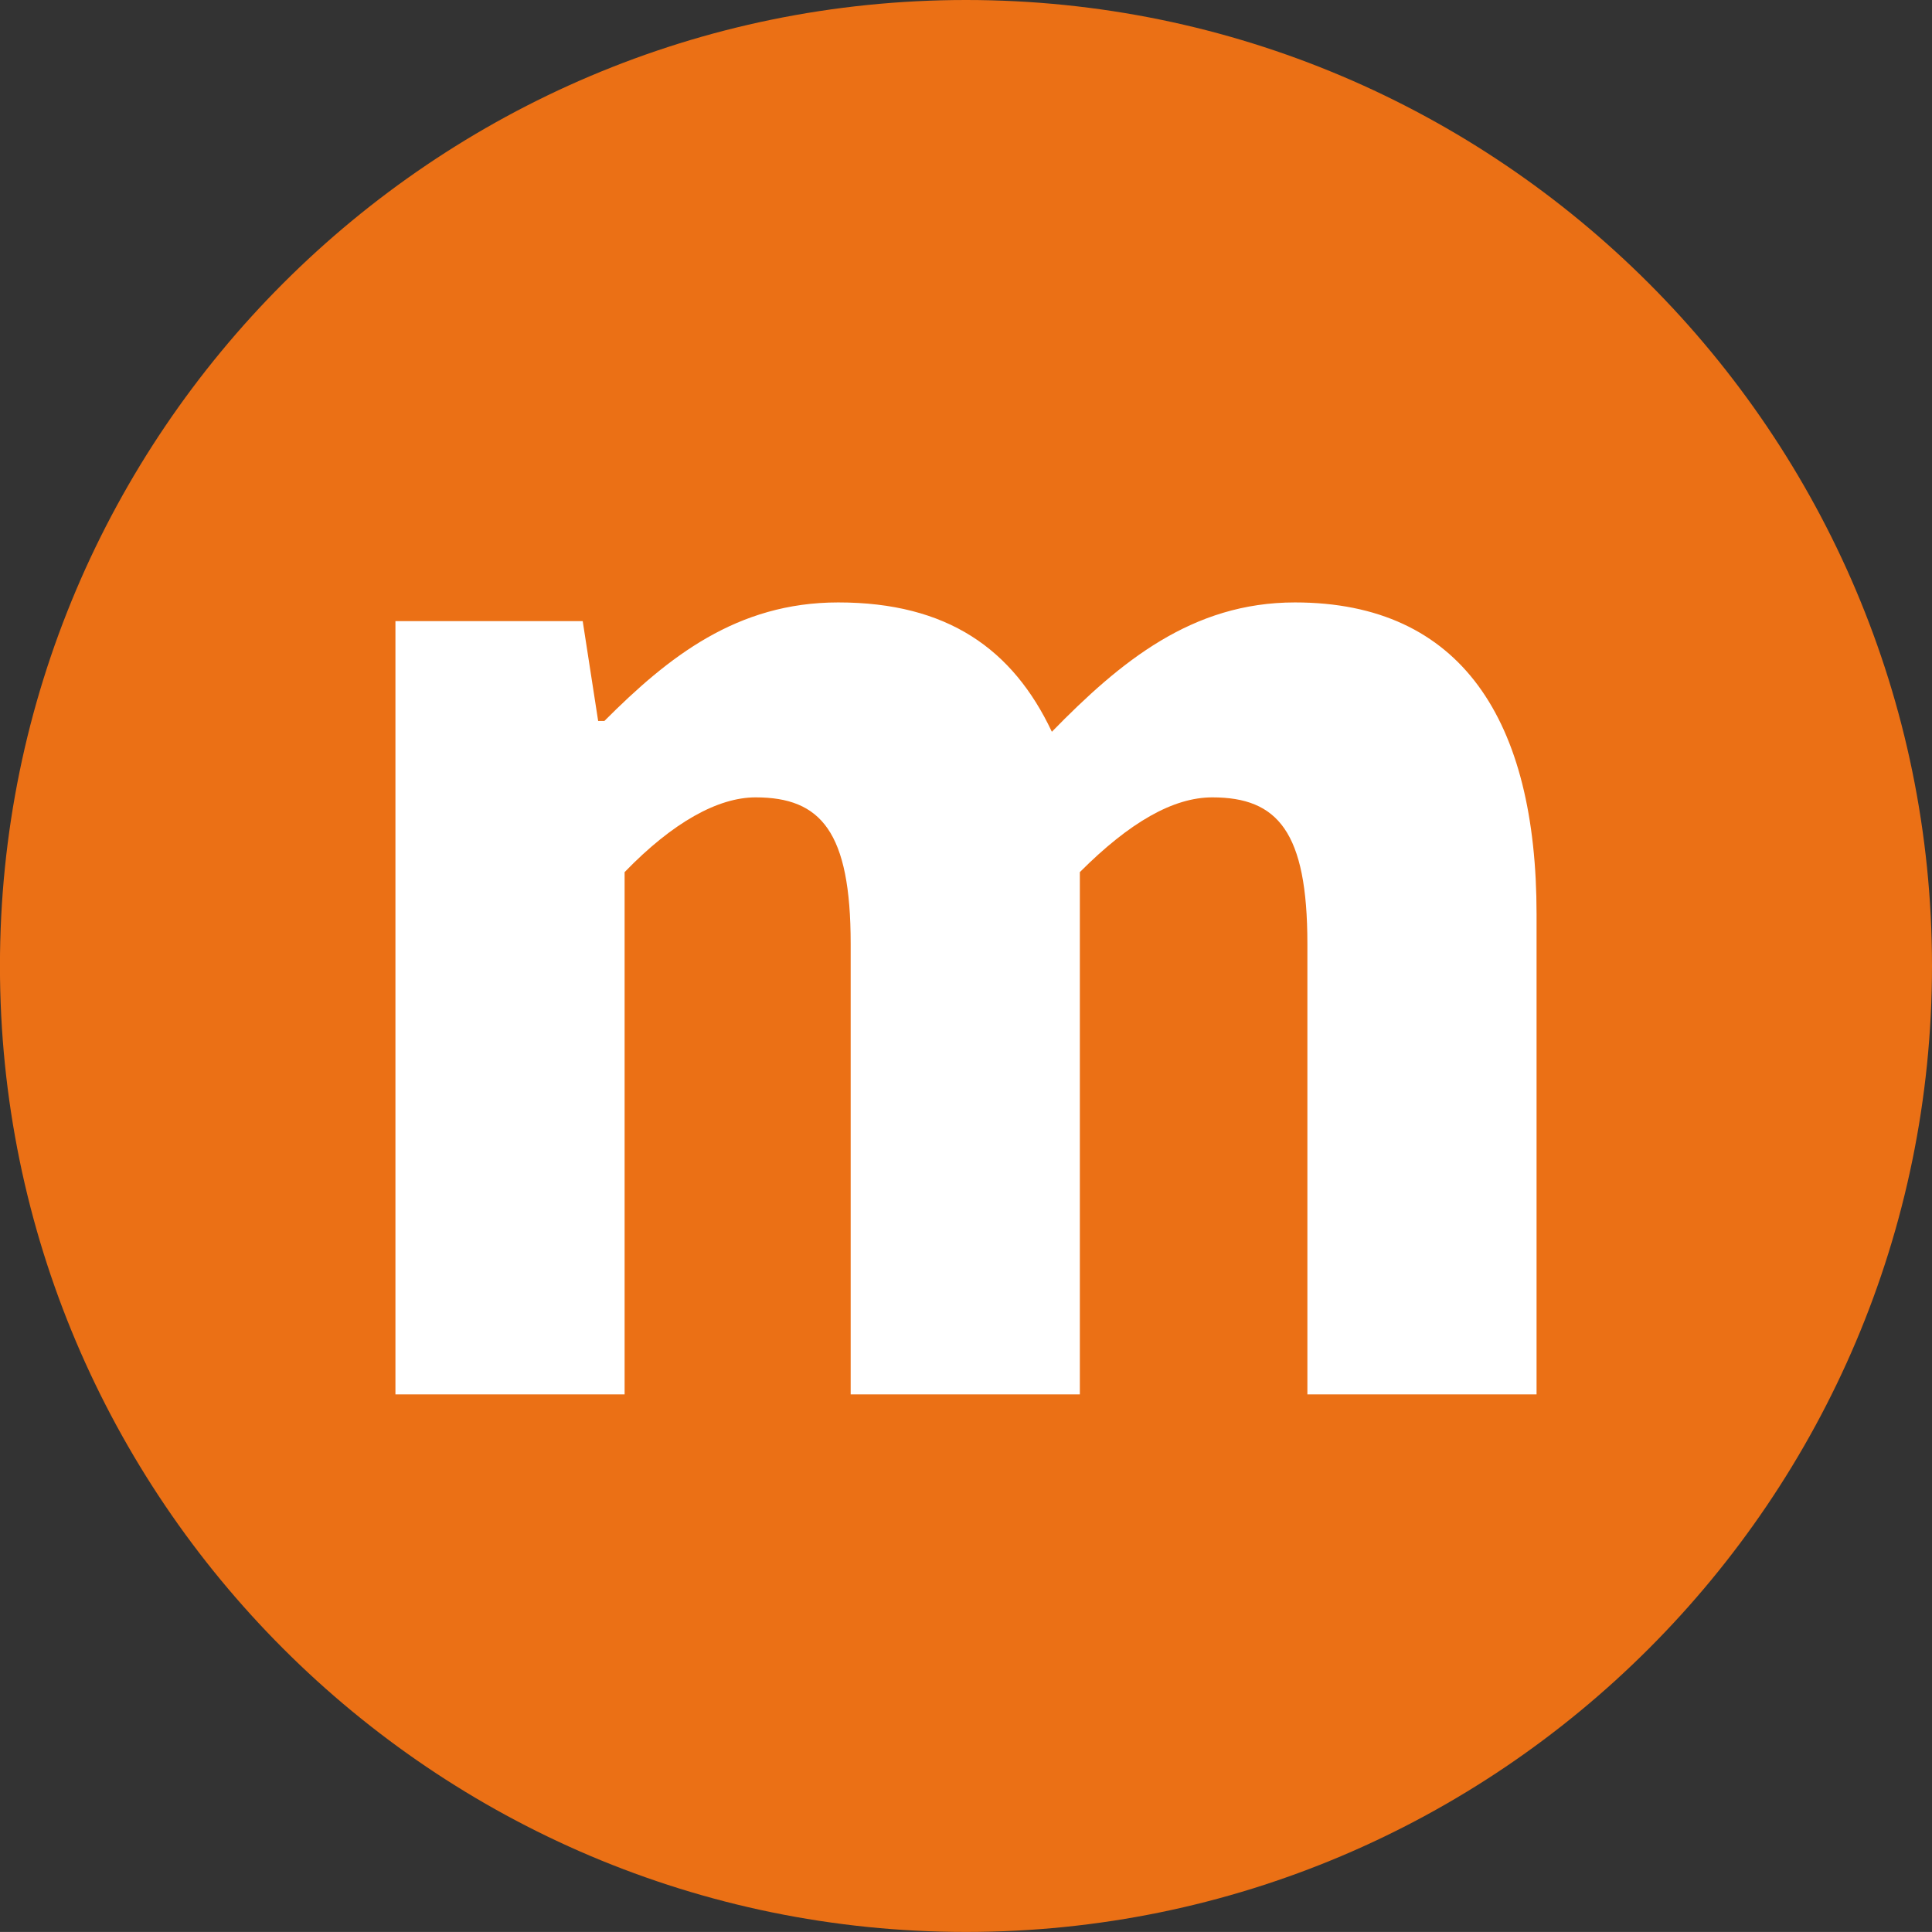
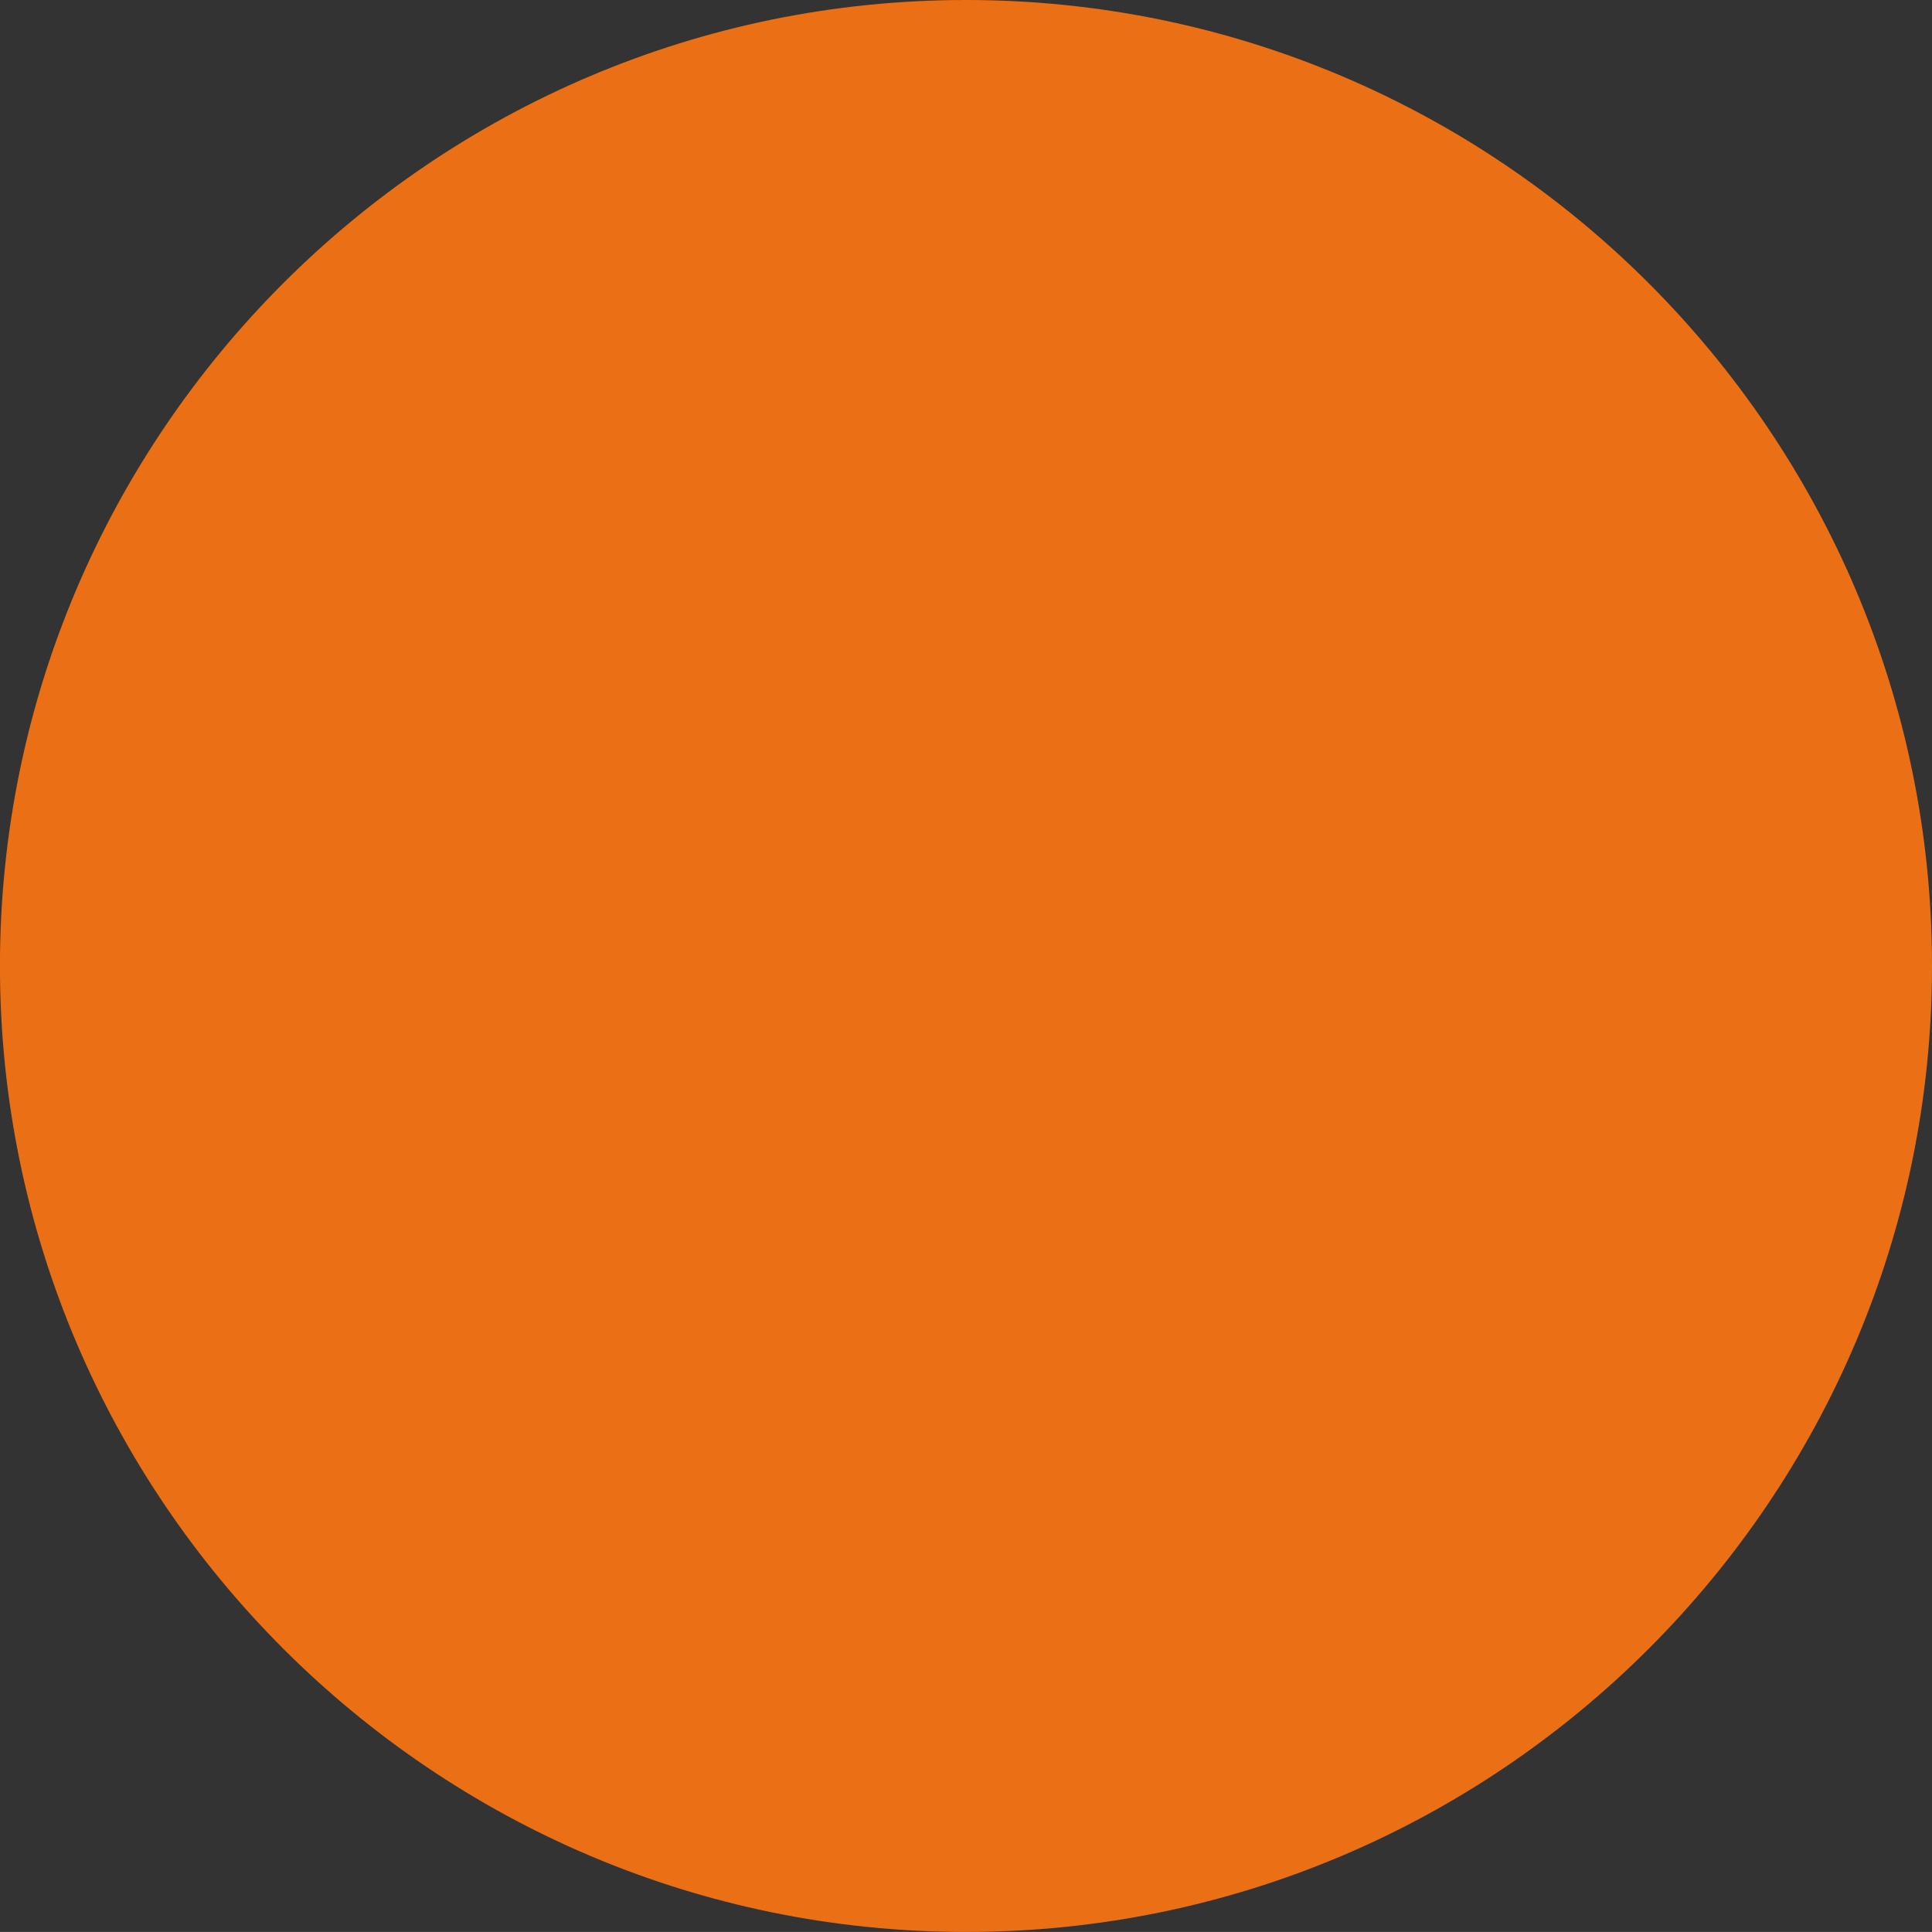
<svg xmlns="http://www.w3.org/2000/svg" id="Ebene_1" width="39.286" height="39.285" viewBox="327.359 0 39.286 39.285">
  <rect x="327.359" y="0" width="39.286" height="39.285" fill="#333333" stroke="none" />
-   <path fill="#EB7015" d="M347.002 39.285c-10.83 0-19.644-8.812-19.644-19.643C327.358 8.812 336.17 0 347.002 0s19.643 8.812 19.643 19.642c0 10.832-8.812 19.643-19.643 19.643z" />
-   <path fill="#FFF" d="M335.4 28.354h4.66v-10.62c.982-1.015 1.902-1.52 2.663-1.52 1.33 0 1.934.697 1.934 2.978v9.162h4.66v-10.62c1.014-1.015 1.9-1.52 2.693-1.52 1.33 0 1.934.697 1.934 2.978v9.162h4.66V18.59c0-3.93-1.52-6.34-4.913-6.34-2.092 0-3.55 1.204-4.943 2.63-.793-1.68-2.123-2.63-4.344-2.63-2.062 0-3.455 1.108-4.755 2.41h-.127l-.314-2.03H335.4v15.724z" />
+   <path fill="#EB7015" d="M347.002 39.285c-10.83 0-19.644-8.812-19.644-19.643C327.358 8.812 336.17 0 347.002 0s19.643 8.812 19.643 19.642c0 10.832-8.812 19.643-19.643 19.643" />
</svg>